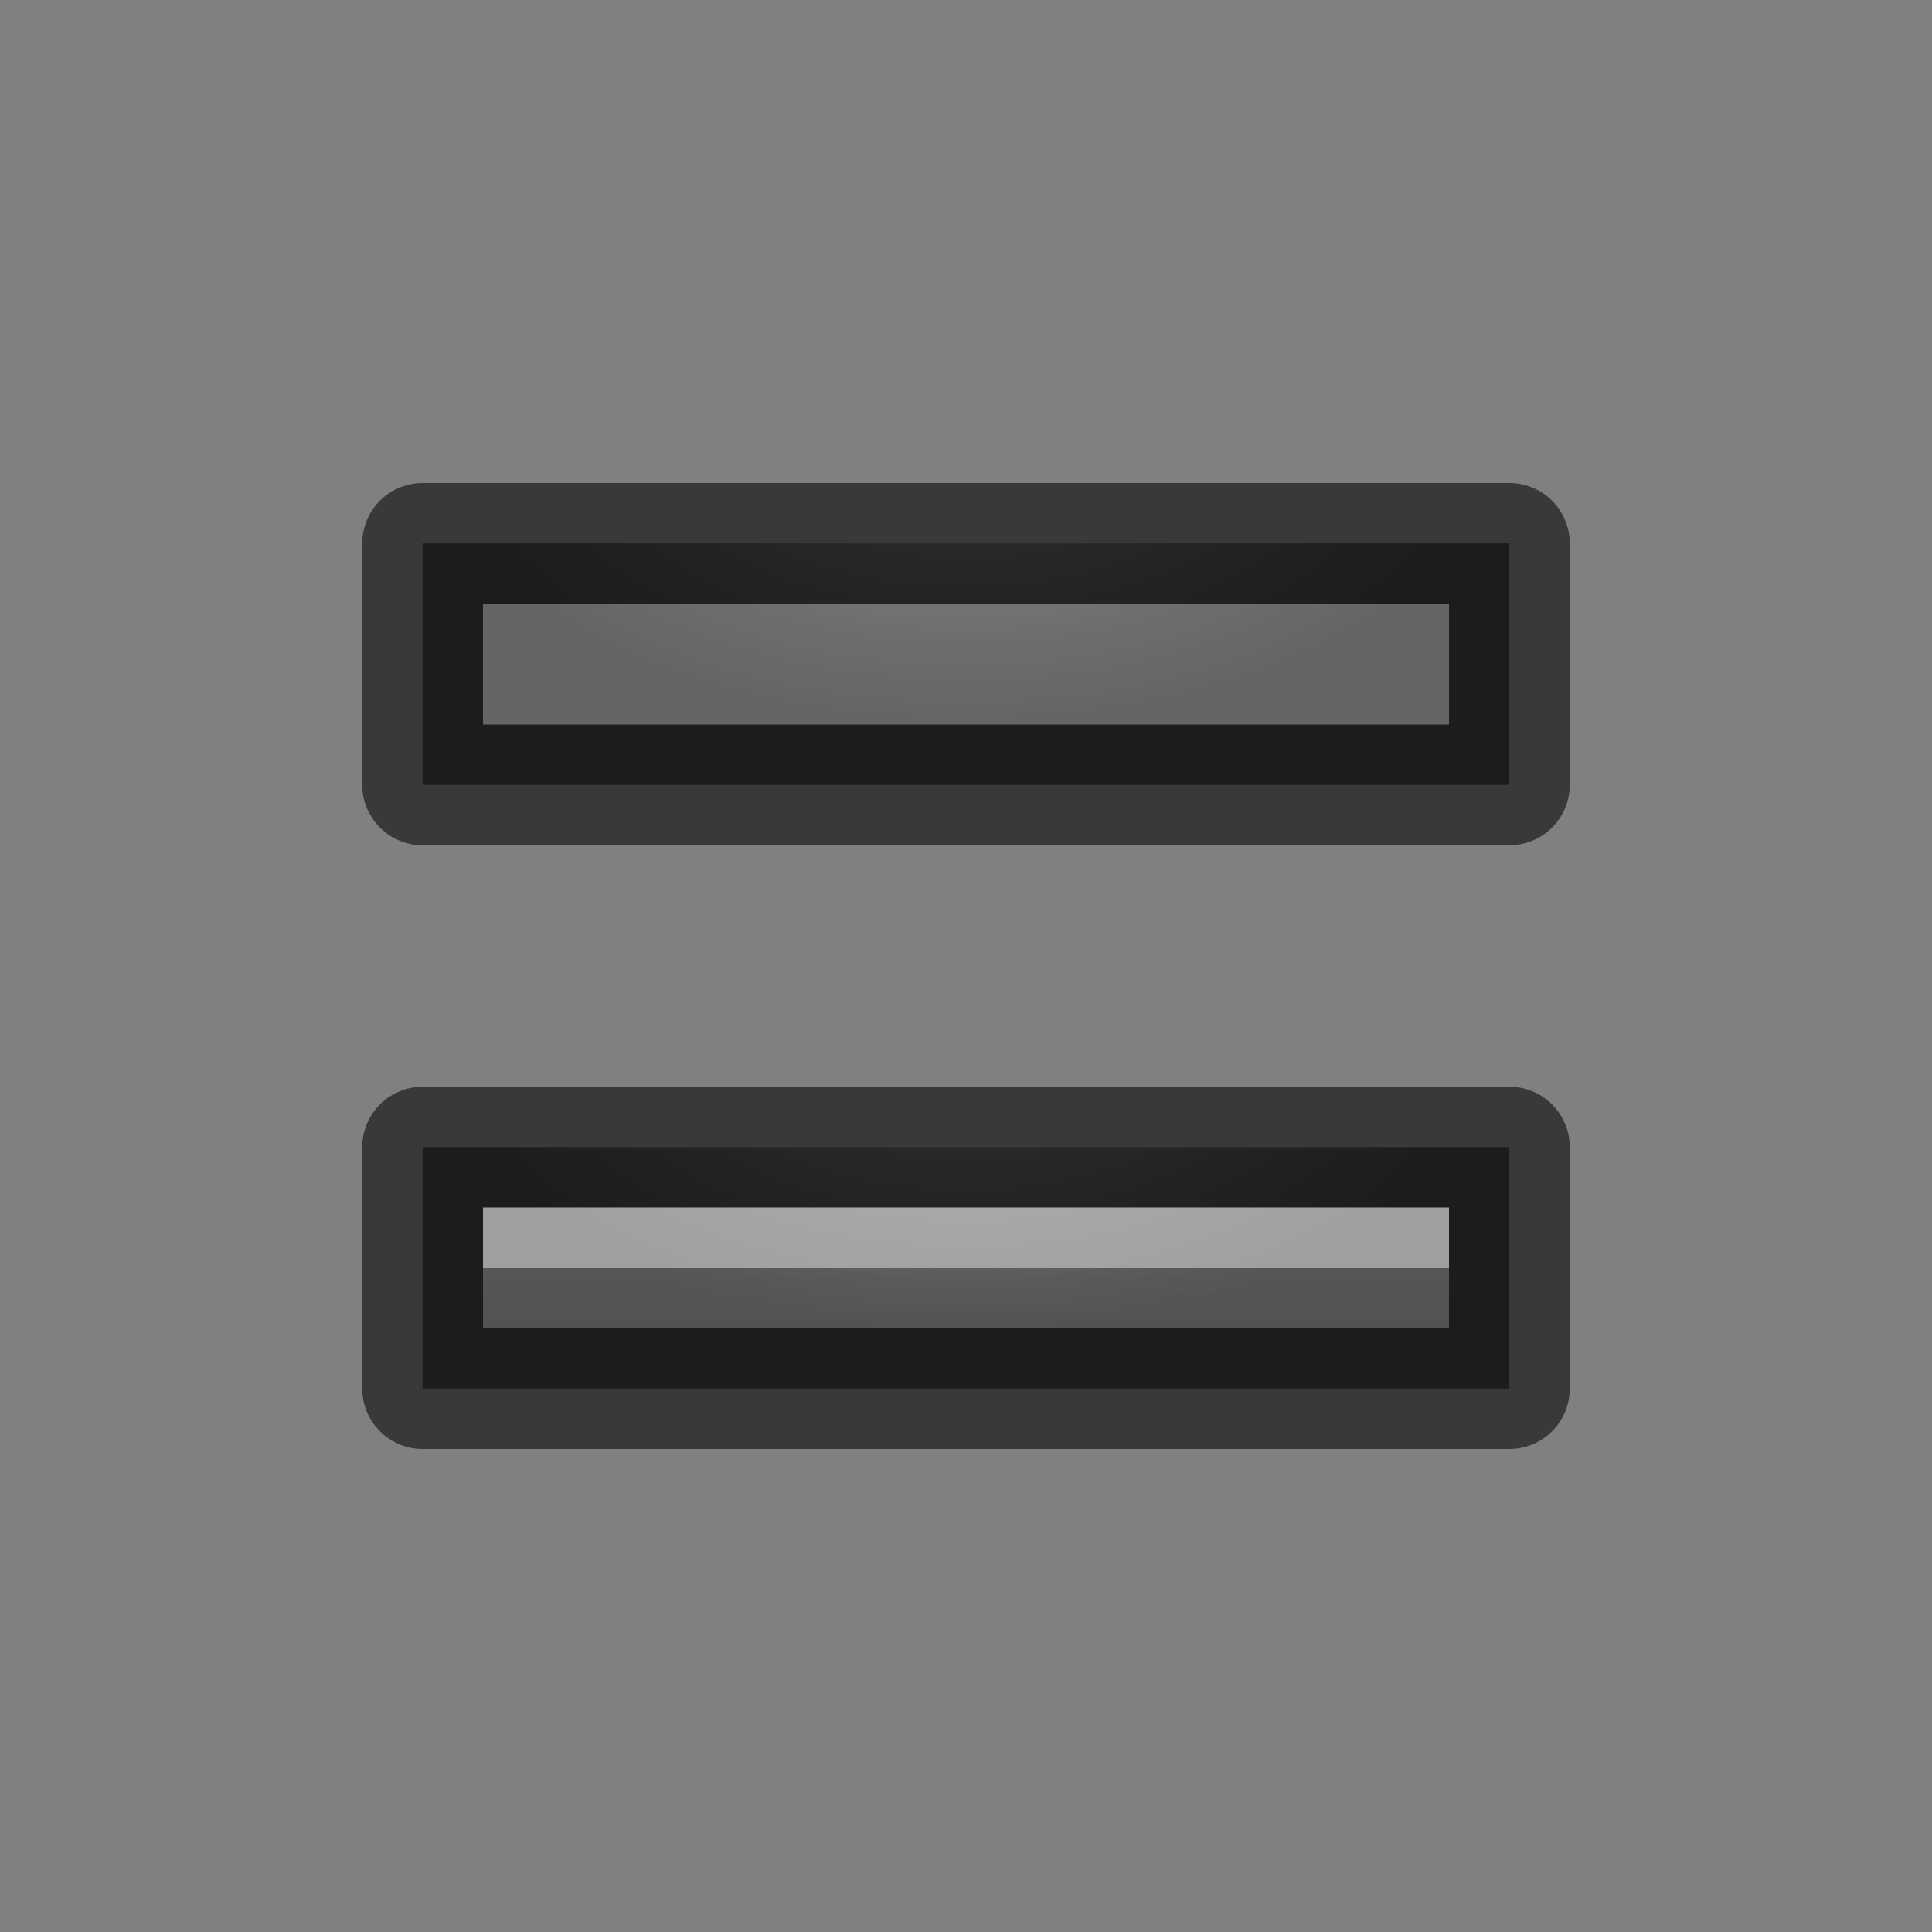
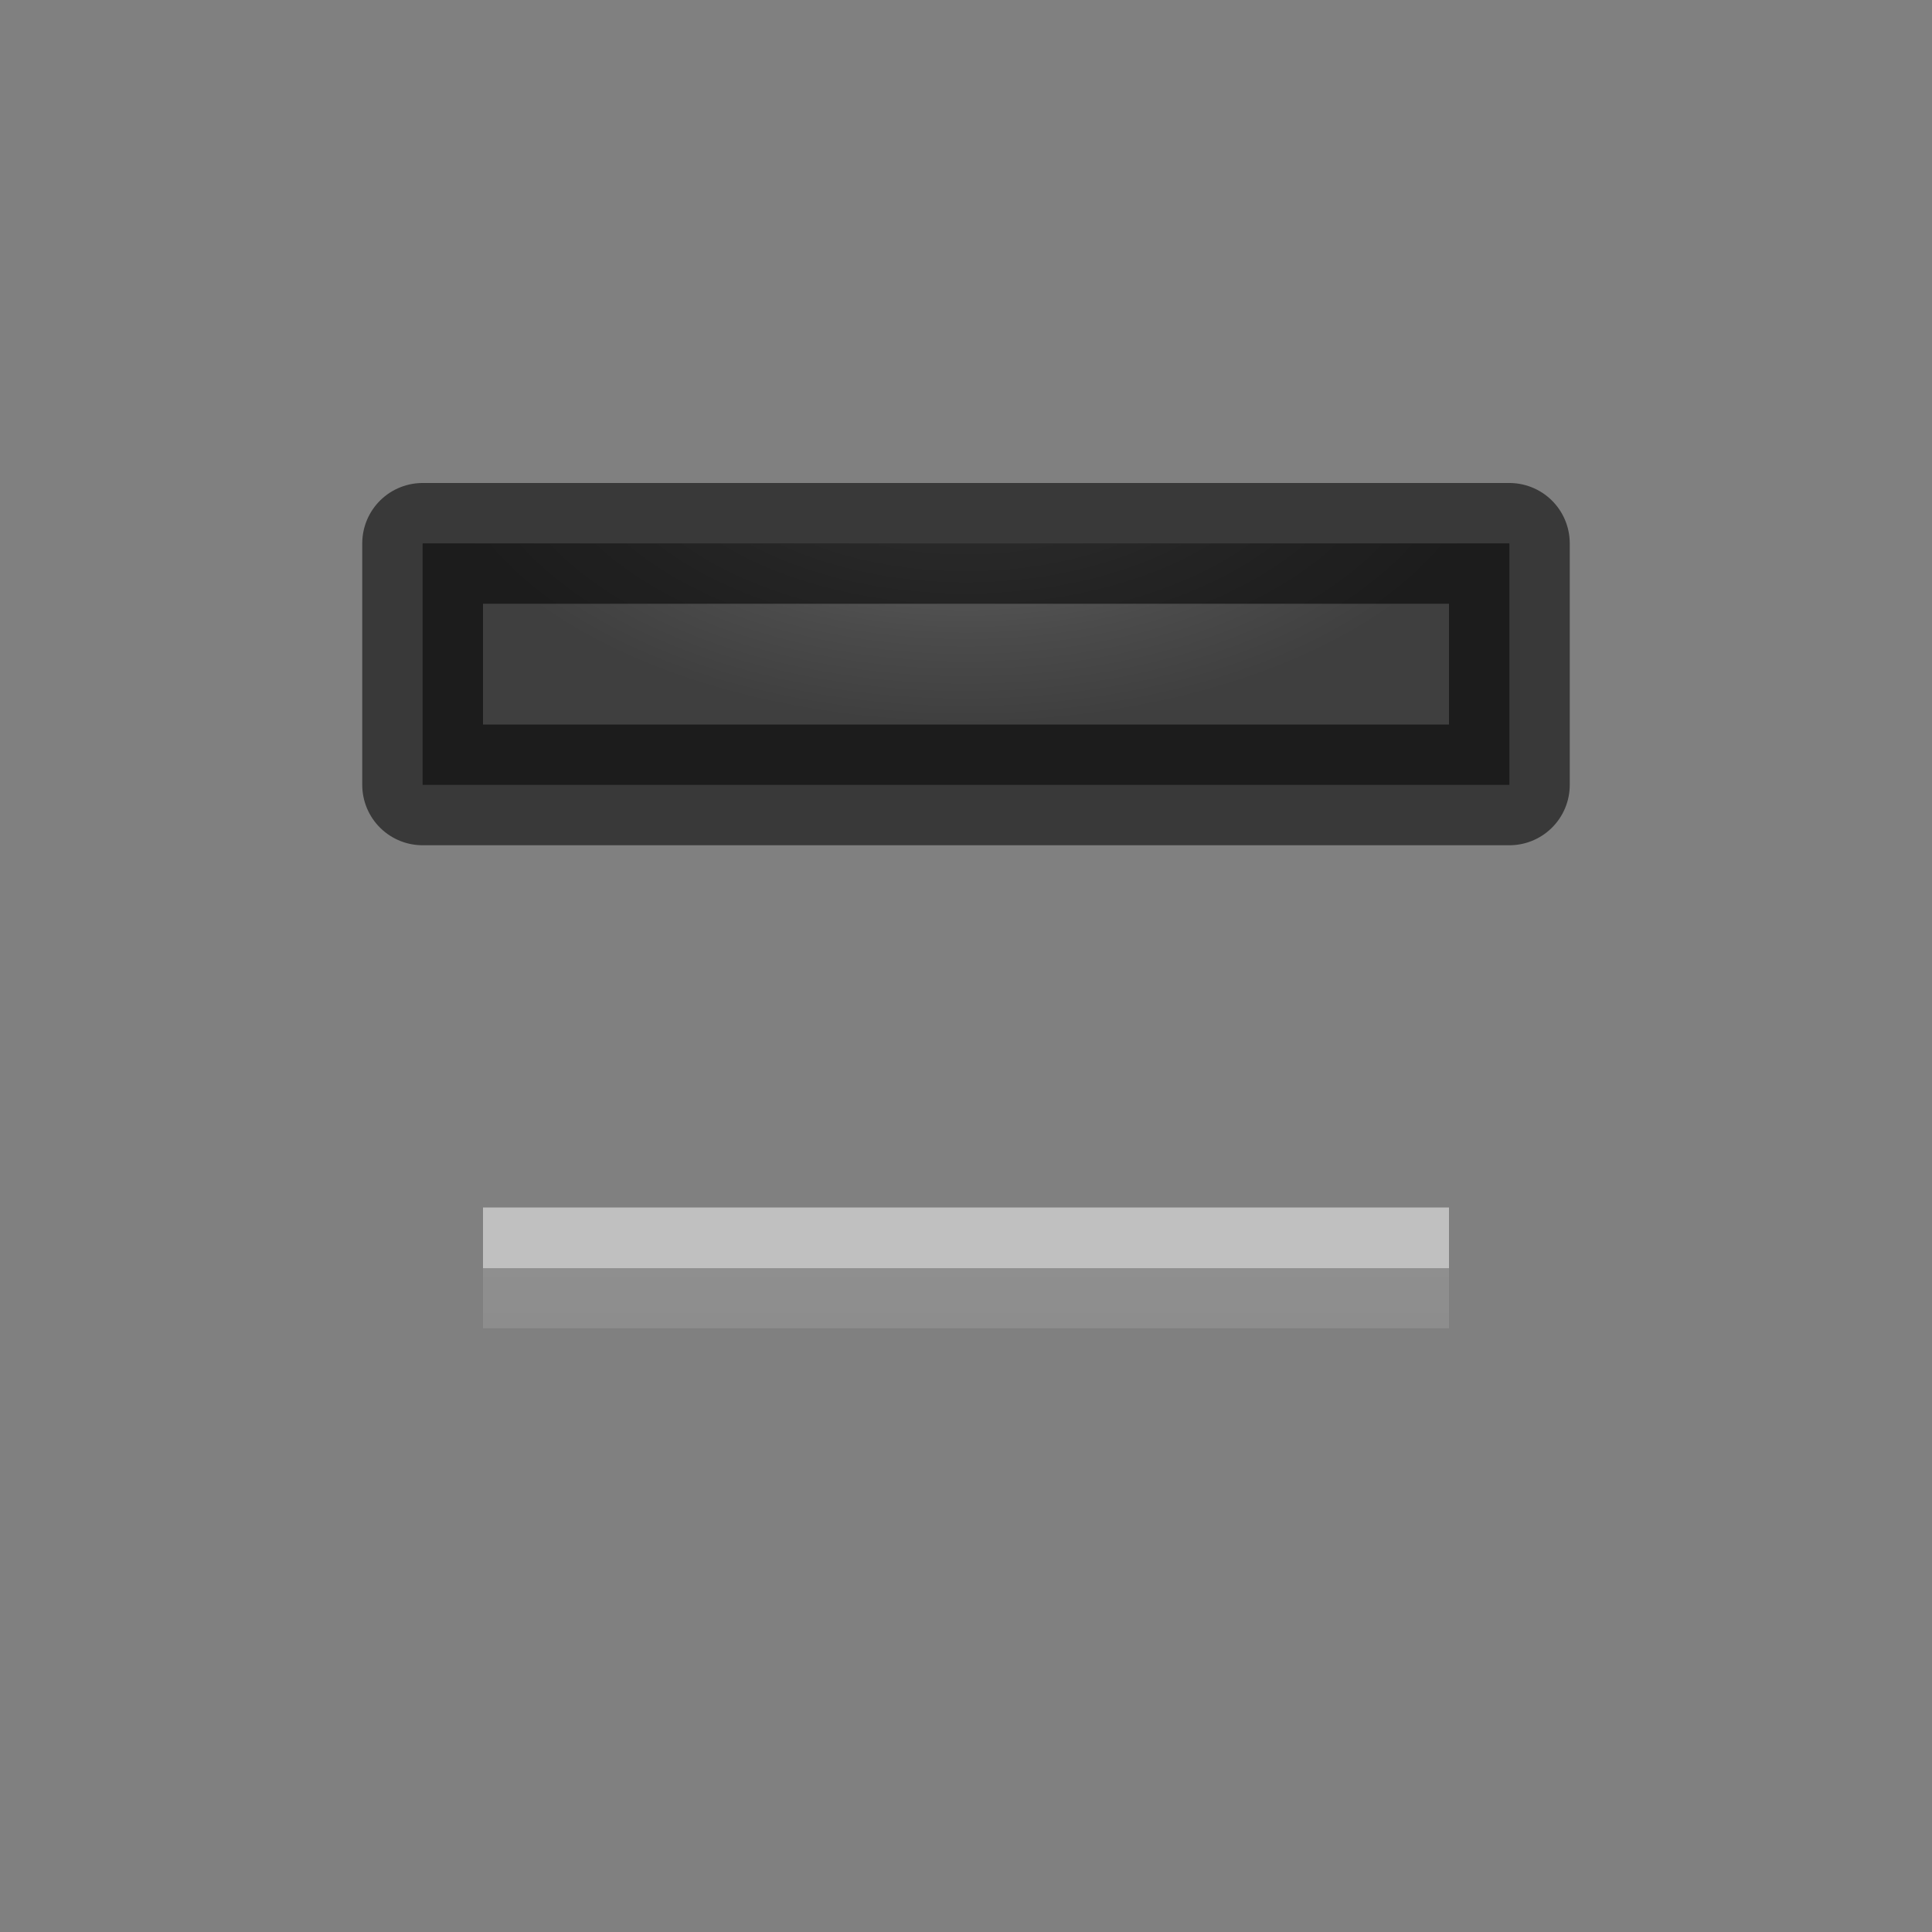
<svg xmlns="http://www.w3.org/2000/svg" xmlns:xlink="http://www.w3.org/1999/xlink" viewBox="0 0 16 16">
  <rect x="0" y="0" width="16" height="16" fill="#808080" stroke="none" />
  <linearGradient id="a" gradientTransform="matrix(.243 0 0 .351 -10.838 -.432)" gradientUnits="userSpaceOnUse" x1="-2.722" x2="-2.722" y1="11.192" y2="45.346">
    <stop offset="0" stop-color="#fff" />
    <stop offset="0" stop-color="#fff" stop-opacity=".235" />
    <stop offset="1" stop-color="#fff" stop-opacity=".157" />
    <stop offset="1" stop-color="#fff" stop-opacity=".392" />
  </linearGradient>
  <linearGradient id="b" gradientUnits="userSpaceOnUse" x1="8.5" x2="8.5" xlink:href="#a" y1="5.5" y2="7" />
  <linearGradient id="c" gradientTransform="translate(0 5)" gradientUnits="userSpaceOnUse" x1="8.5" x2="8.5" xlink:href="#a" y1="5.5" y2="7" />
  <radialGradient id="d" cx="11.375" cy="1.125" gradientTransform="matrix(-2.723 0 0 -4.075 26.993 1.568)" gradientUnits="userSpaceOnUse" r="5.154">
    <stop offset="0" stop-color="#737373" />
    <stop offset=".262" stop-color="#636363" />
    <stop offset=".705" stop-color="#4b4b4b" />
    <stop offset="1" stop-color="#3f3f3f" />
  </radialGradient>
  <radialGradient id="e" cx="8" cy="-3.5" fx="8" fy="-3.5" gradientTransform="matrix(1 0 0 .556 0 5.444)" gradientUnits="userSpaceOnUse" r="4.5" xlink:href="#d" />
  <radialGradient id="f" cx="8" cy="-3.5" fx="8" fy="-3.5" gradientTransform="matrix(1 0 0 .556 0 10.444)" gradientUnits="userSpaceOnUse" r="4.5" xlink:href="#d" />
  <g stroke="#000" stroke-linecap="round" stroke-linejoin="round" stroke-opacity=".557">
    <path d="m3.5 4.5h9v2h-9z" fill="url(#e)" />
-     <path d="m3.5 9.5h9v2h-9z" fill="url(#f)" />
  </g>
  <g fill="none">
-     <path d="m4 5.5h8" opacity=".5" stroke="url(#b)" />
    <path d="m4 10.5h8" opacity=".5" stroke="url(#c)" />
  </g>
</svg>